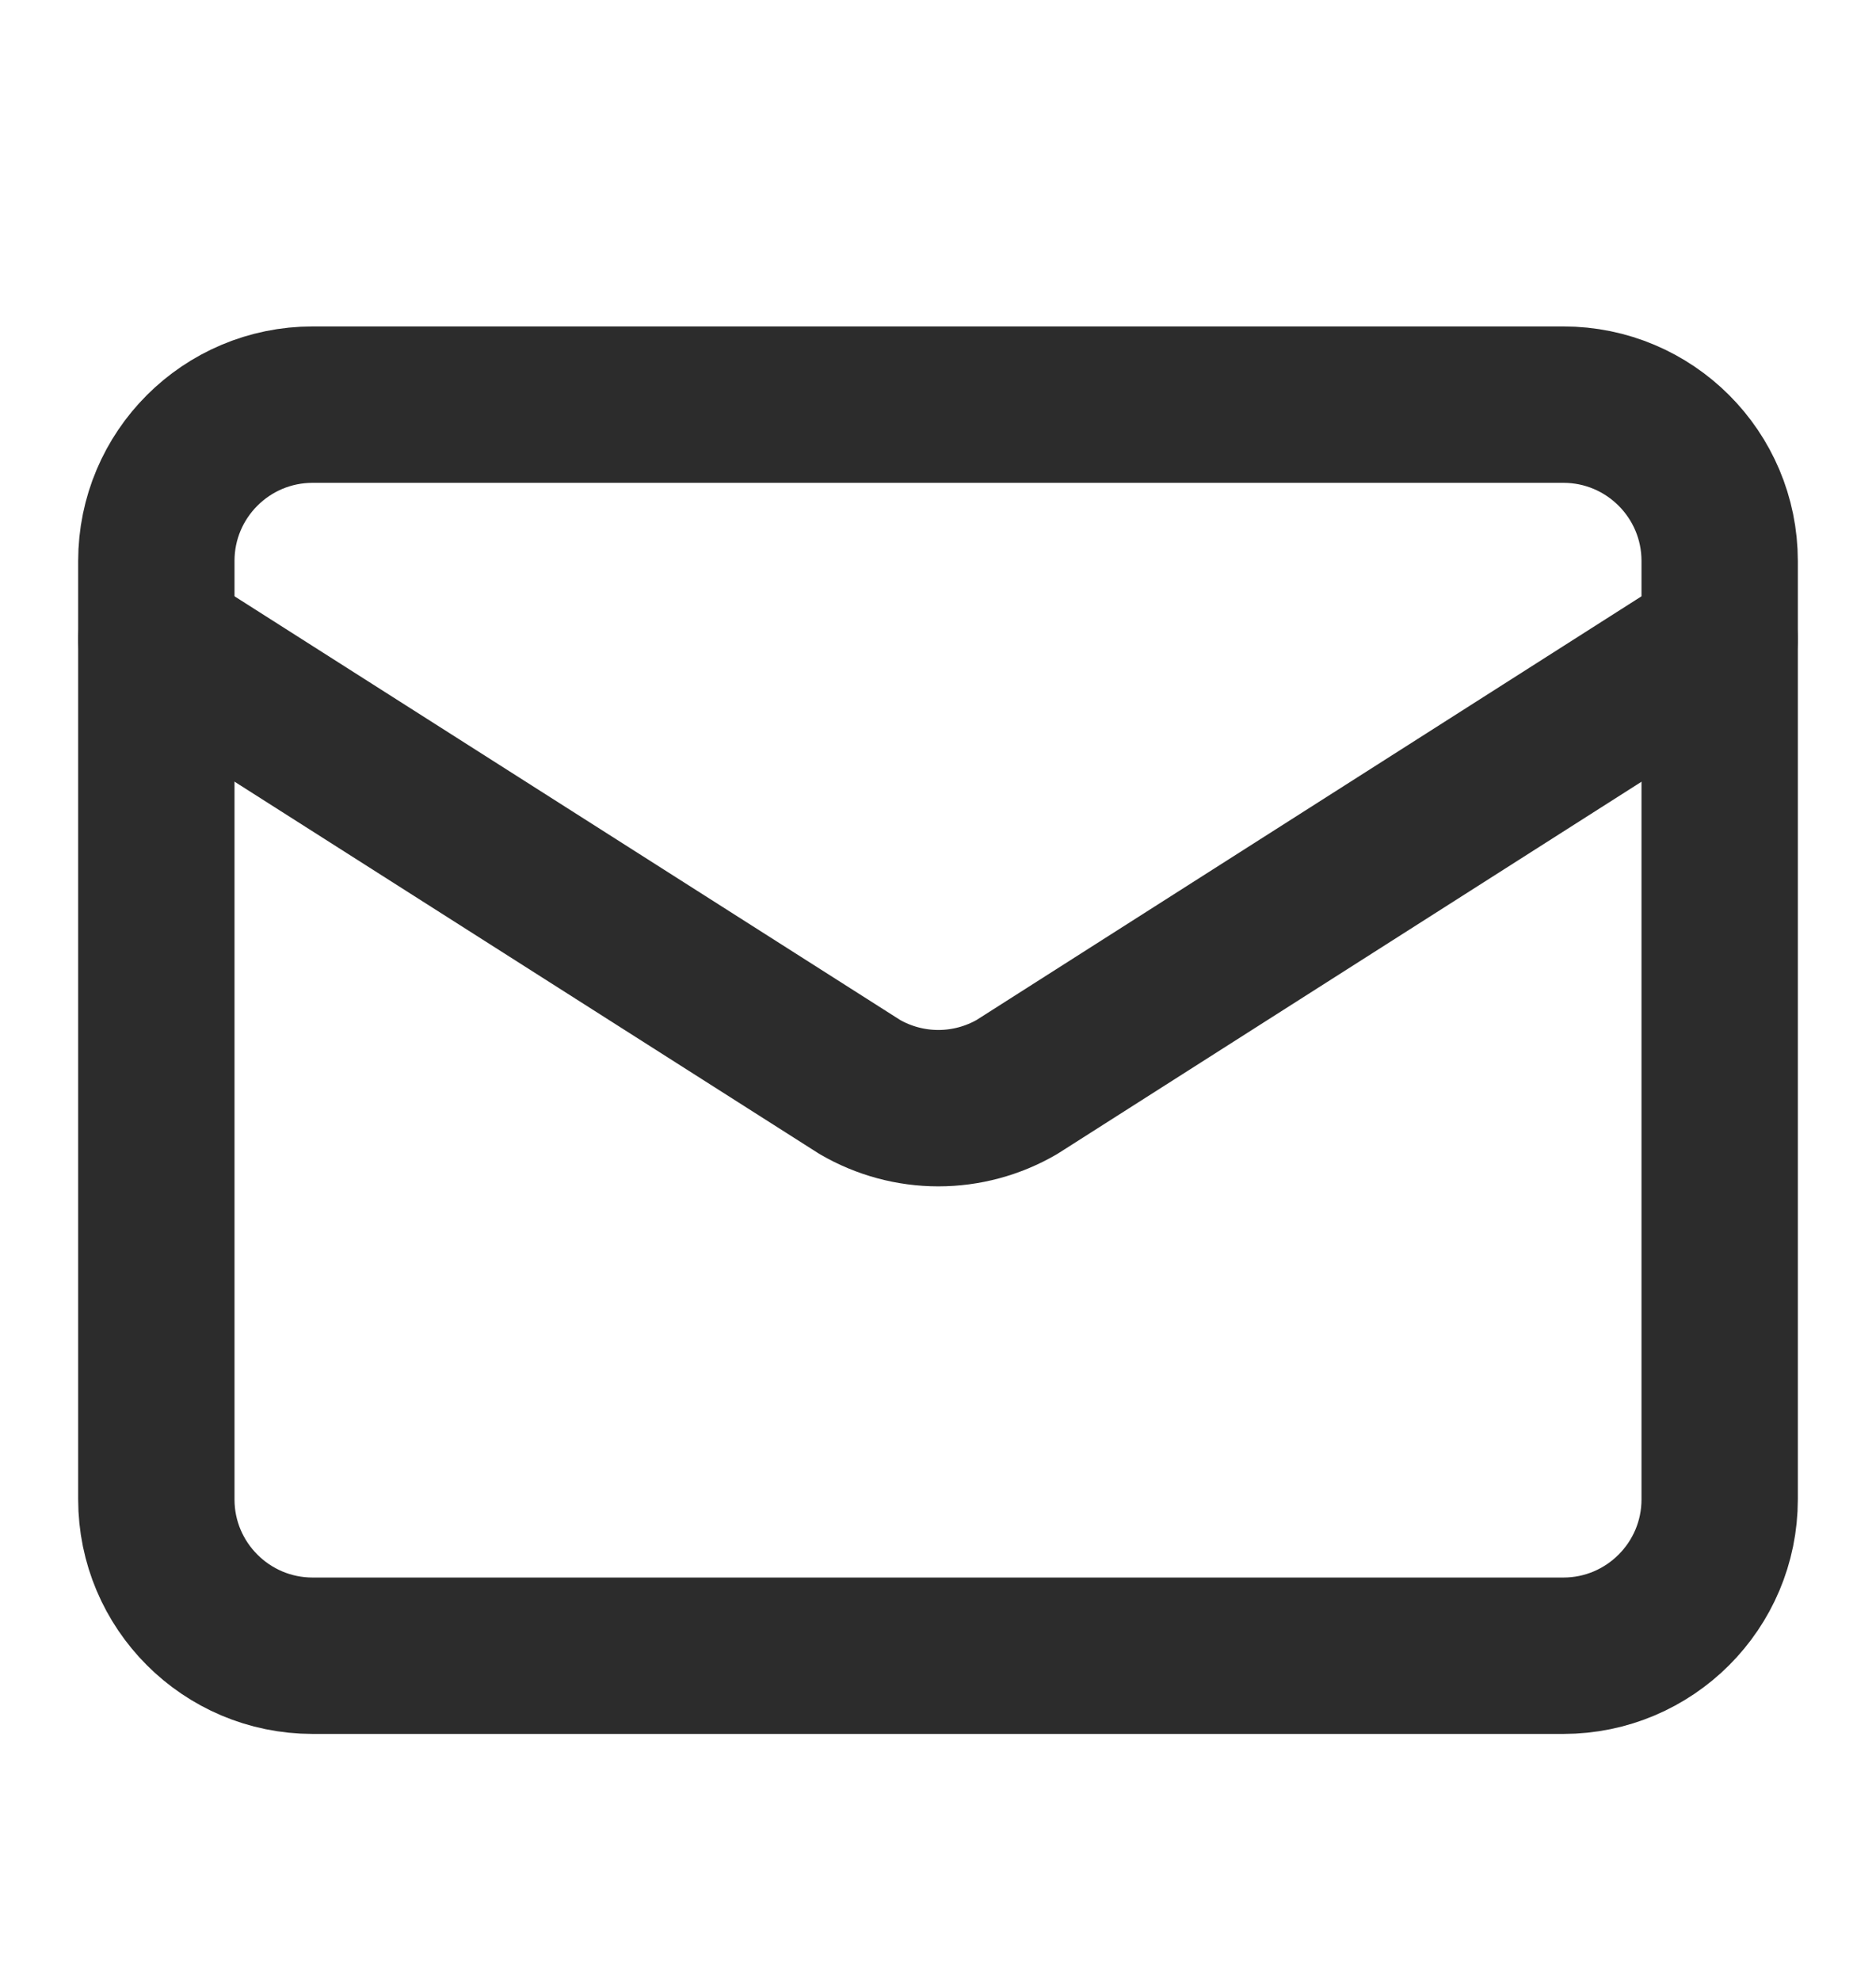
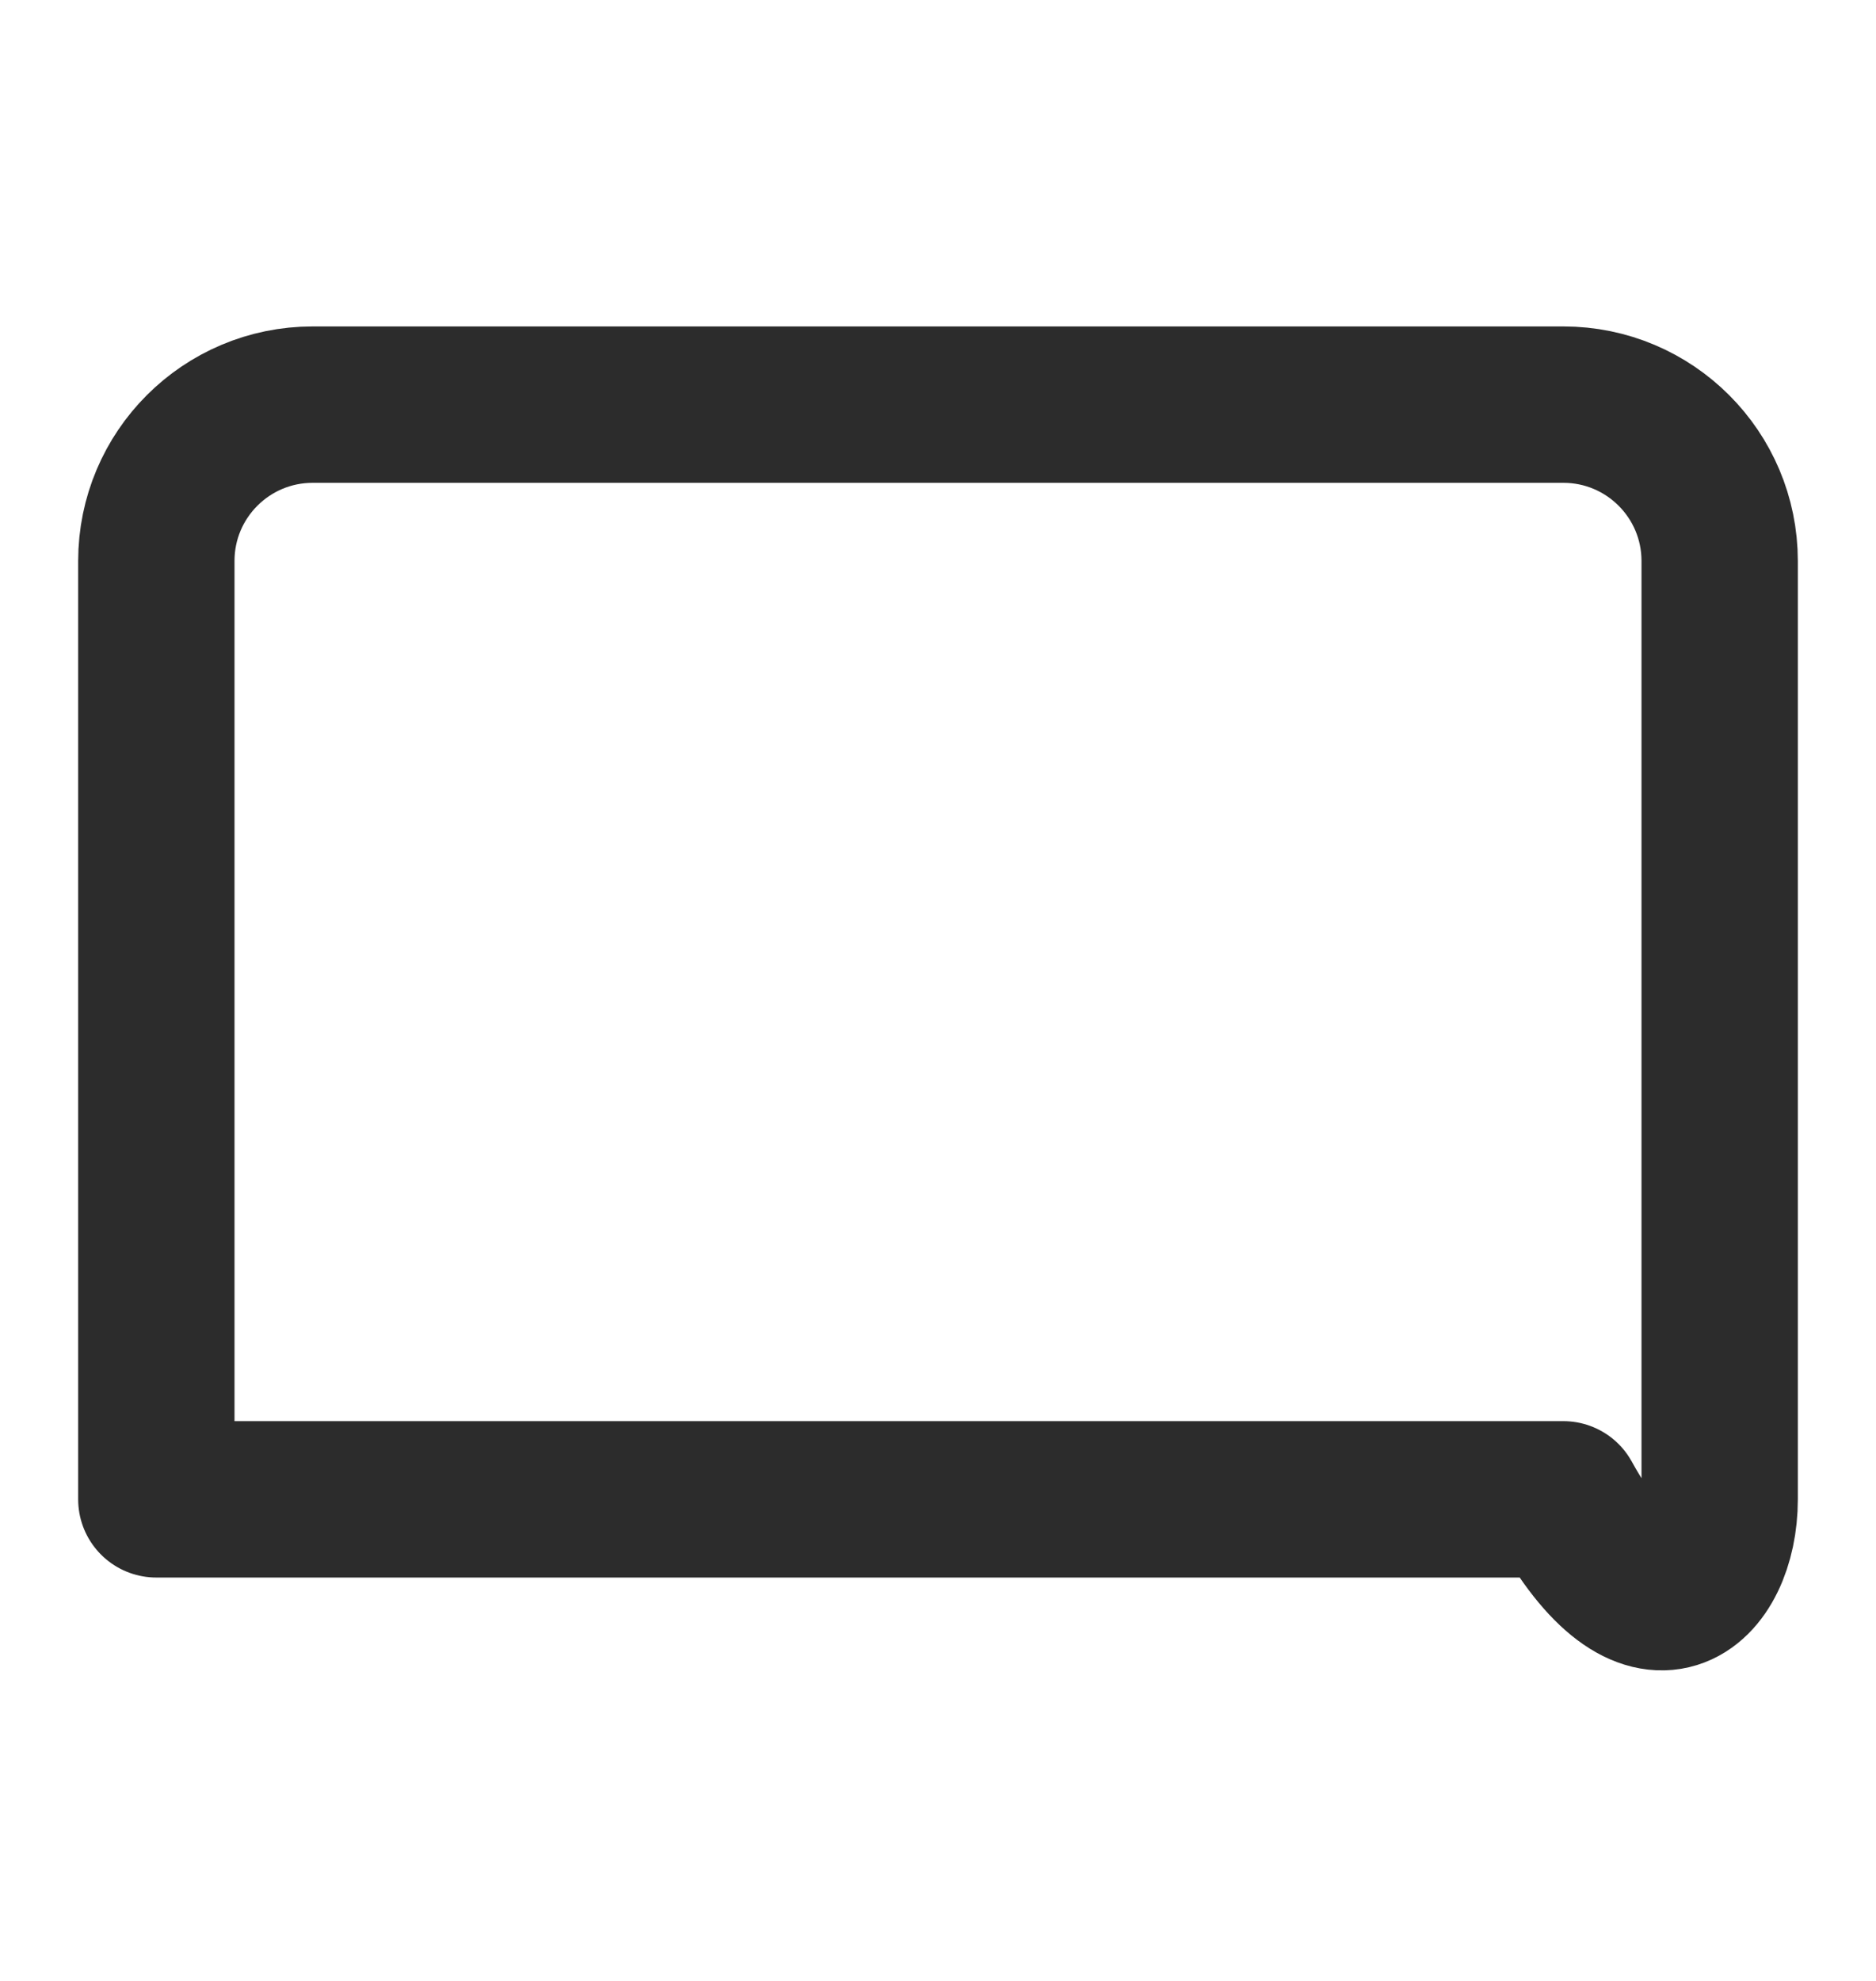
<svg xmlns="http://www.w3.org/2000/svg" width="18" height="19" viewBox="0 0 18 19" fill="none">
-   <path d="M16.5 6.131L9.757 10.426C9.528 10.559 9.268 10.629 9.003 10.629C8.739 10.629 8.479 10.559 8.25 10.426L1.5 6.131" stroke="#2C2C2C" stroke-width="1.5" stroke-linecap="round" stroke-linejoin="round" />
-   <path d="M15 3.881H3C2.172 3.881 1.5 4.552 1.5 5.381V14.381C1.5 15.209 2.172 15.881 3 15.881H15C15.828 15.881 16.5 15.209 16.5 14.381V5.381C16.5 4.552 15.828 3.881 15 3.881Z" stroke="#2C2C2C" stroke-width="1.5" stroke-linecap="round" stroke-linejoin="round" />
+   <path d="M15 3.881H3C2.172 3.881 1.5 4.552 1.5 5.381V14.381H15C15.828 15.881 16.5 15.209 16.5 14.381V5.381C16.5 4.552 15.828 3.881 15 3.881Z" stroke="#2C2C2C" stroke-width="1.5" stroke-linecap="round" stroke-linejoin="round" />
</svg>